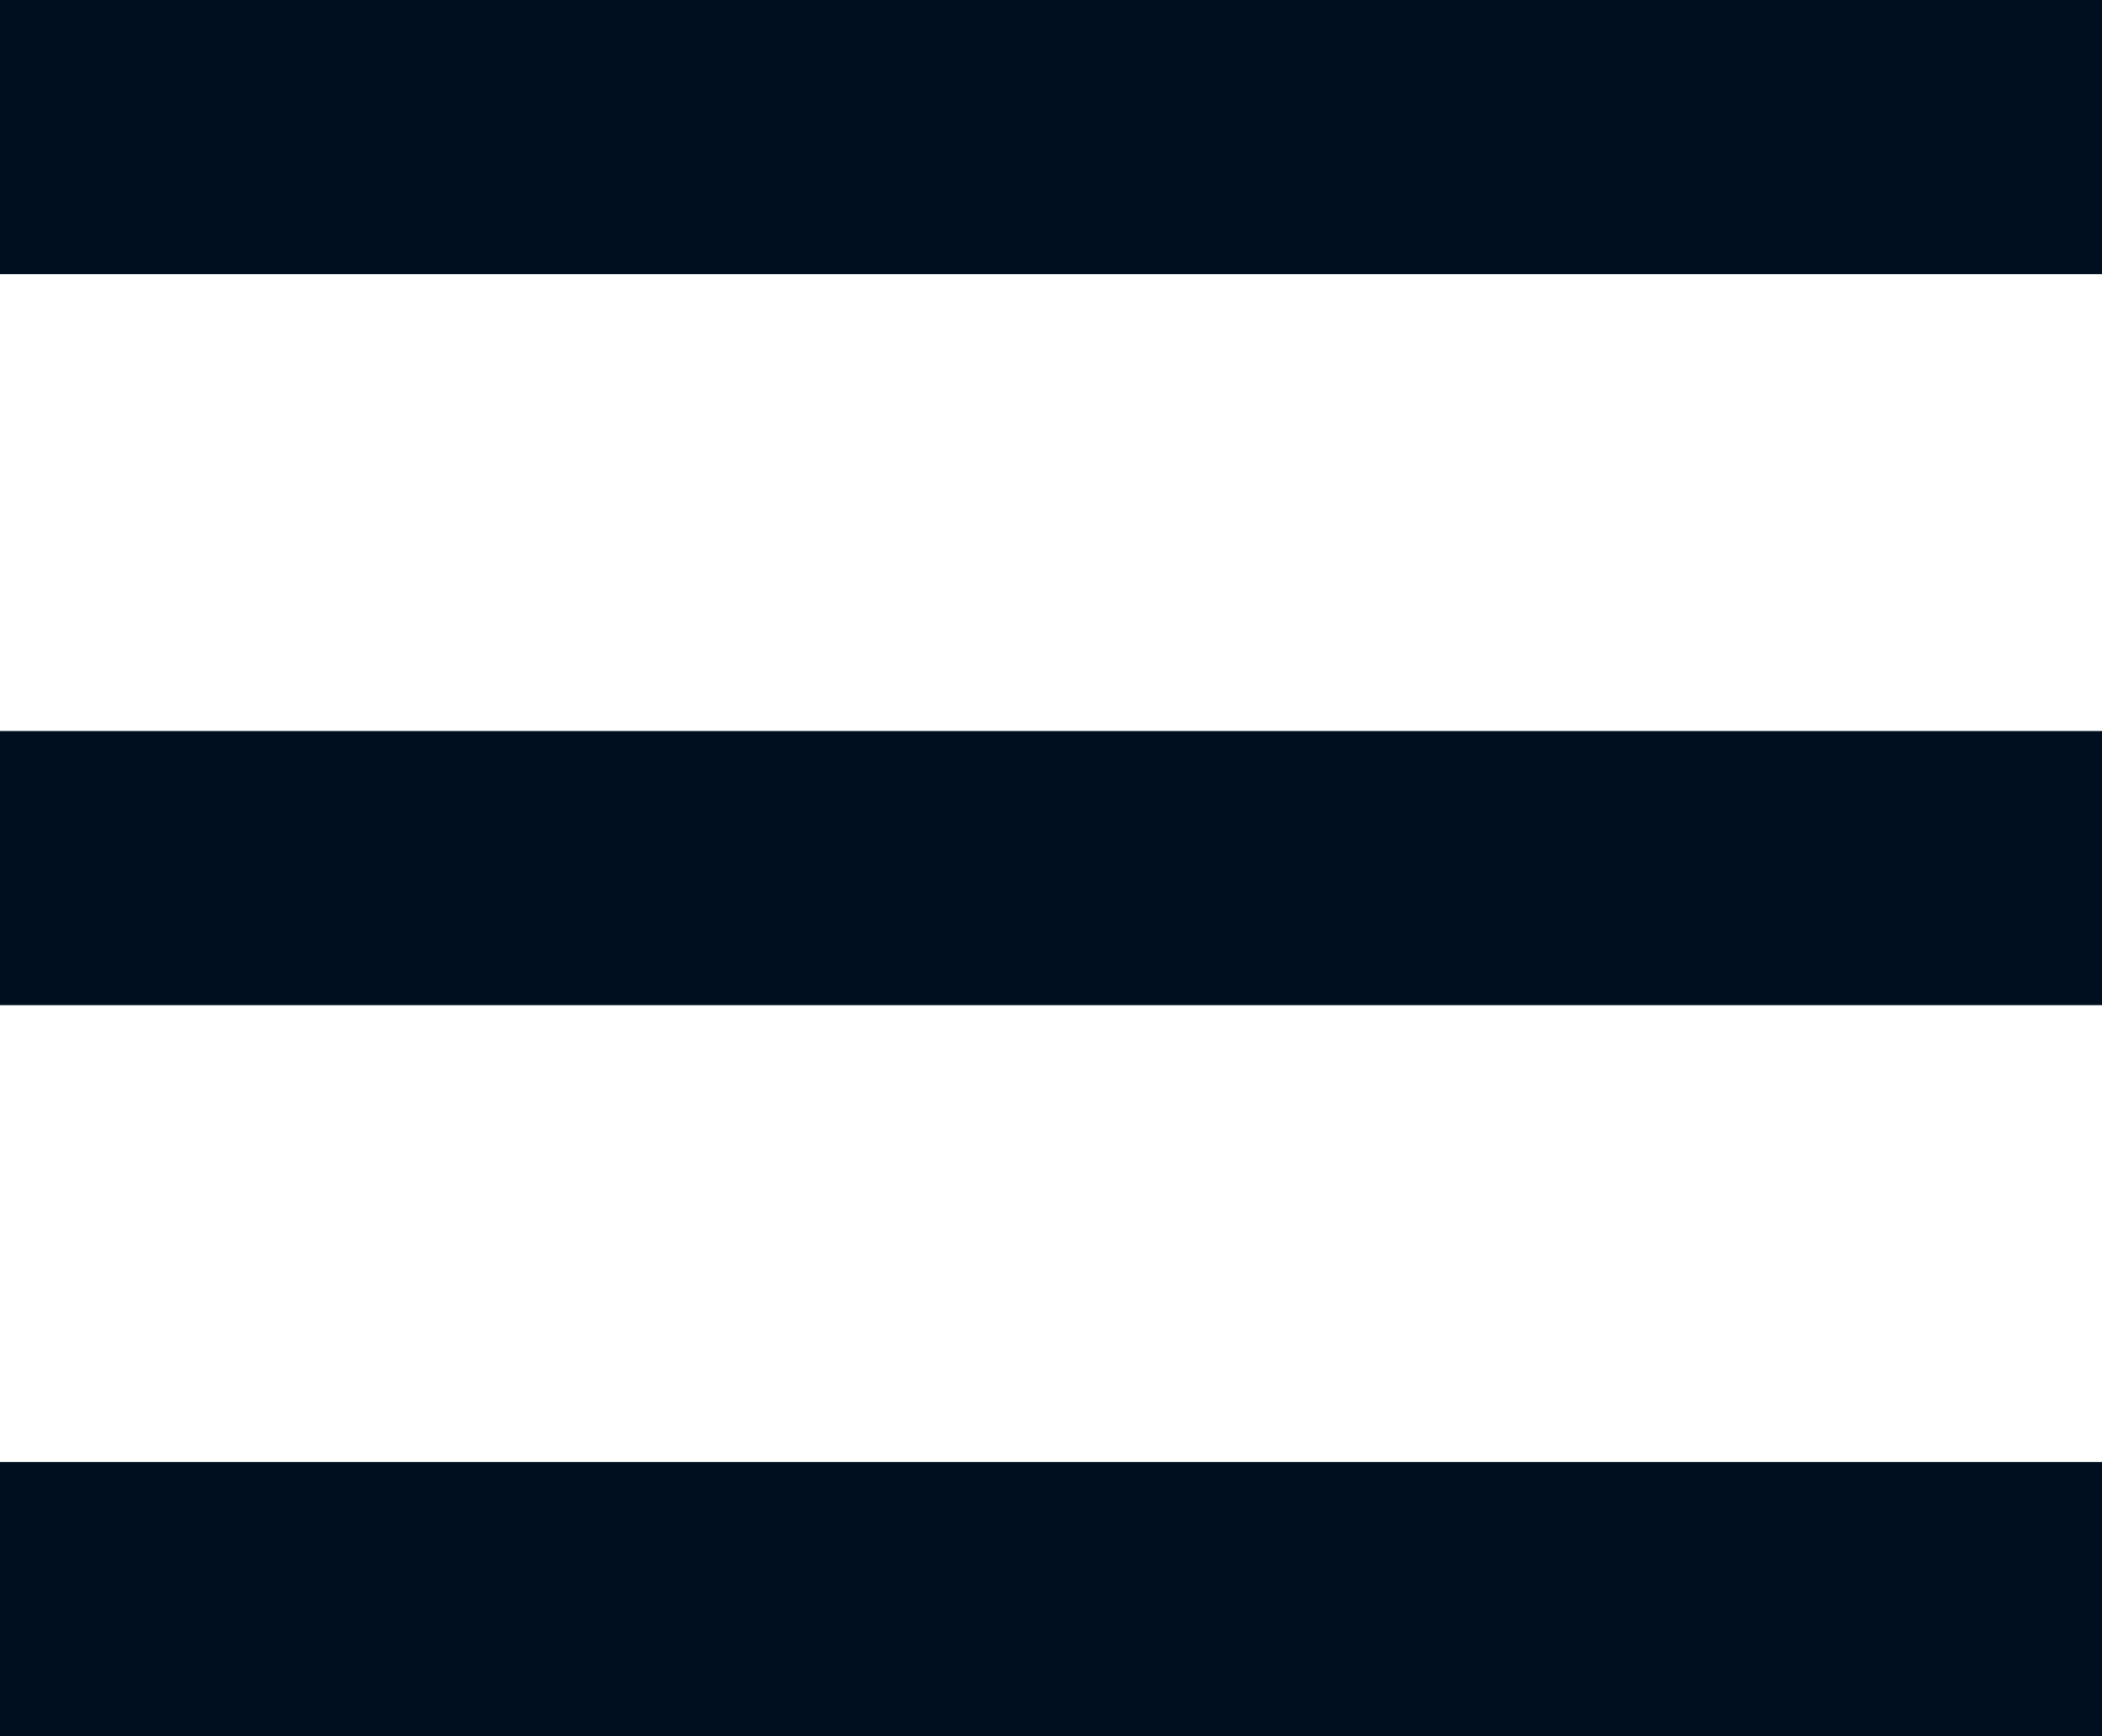
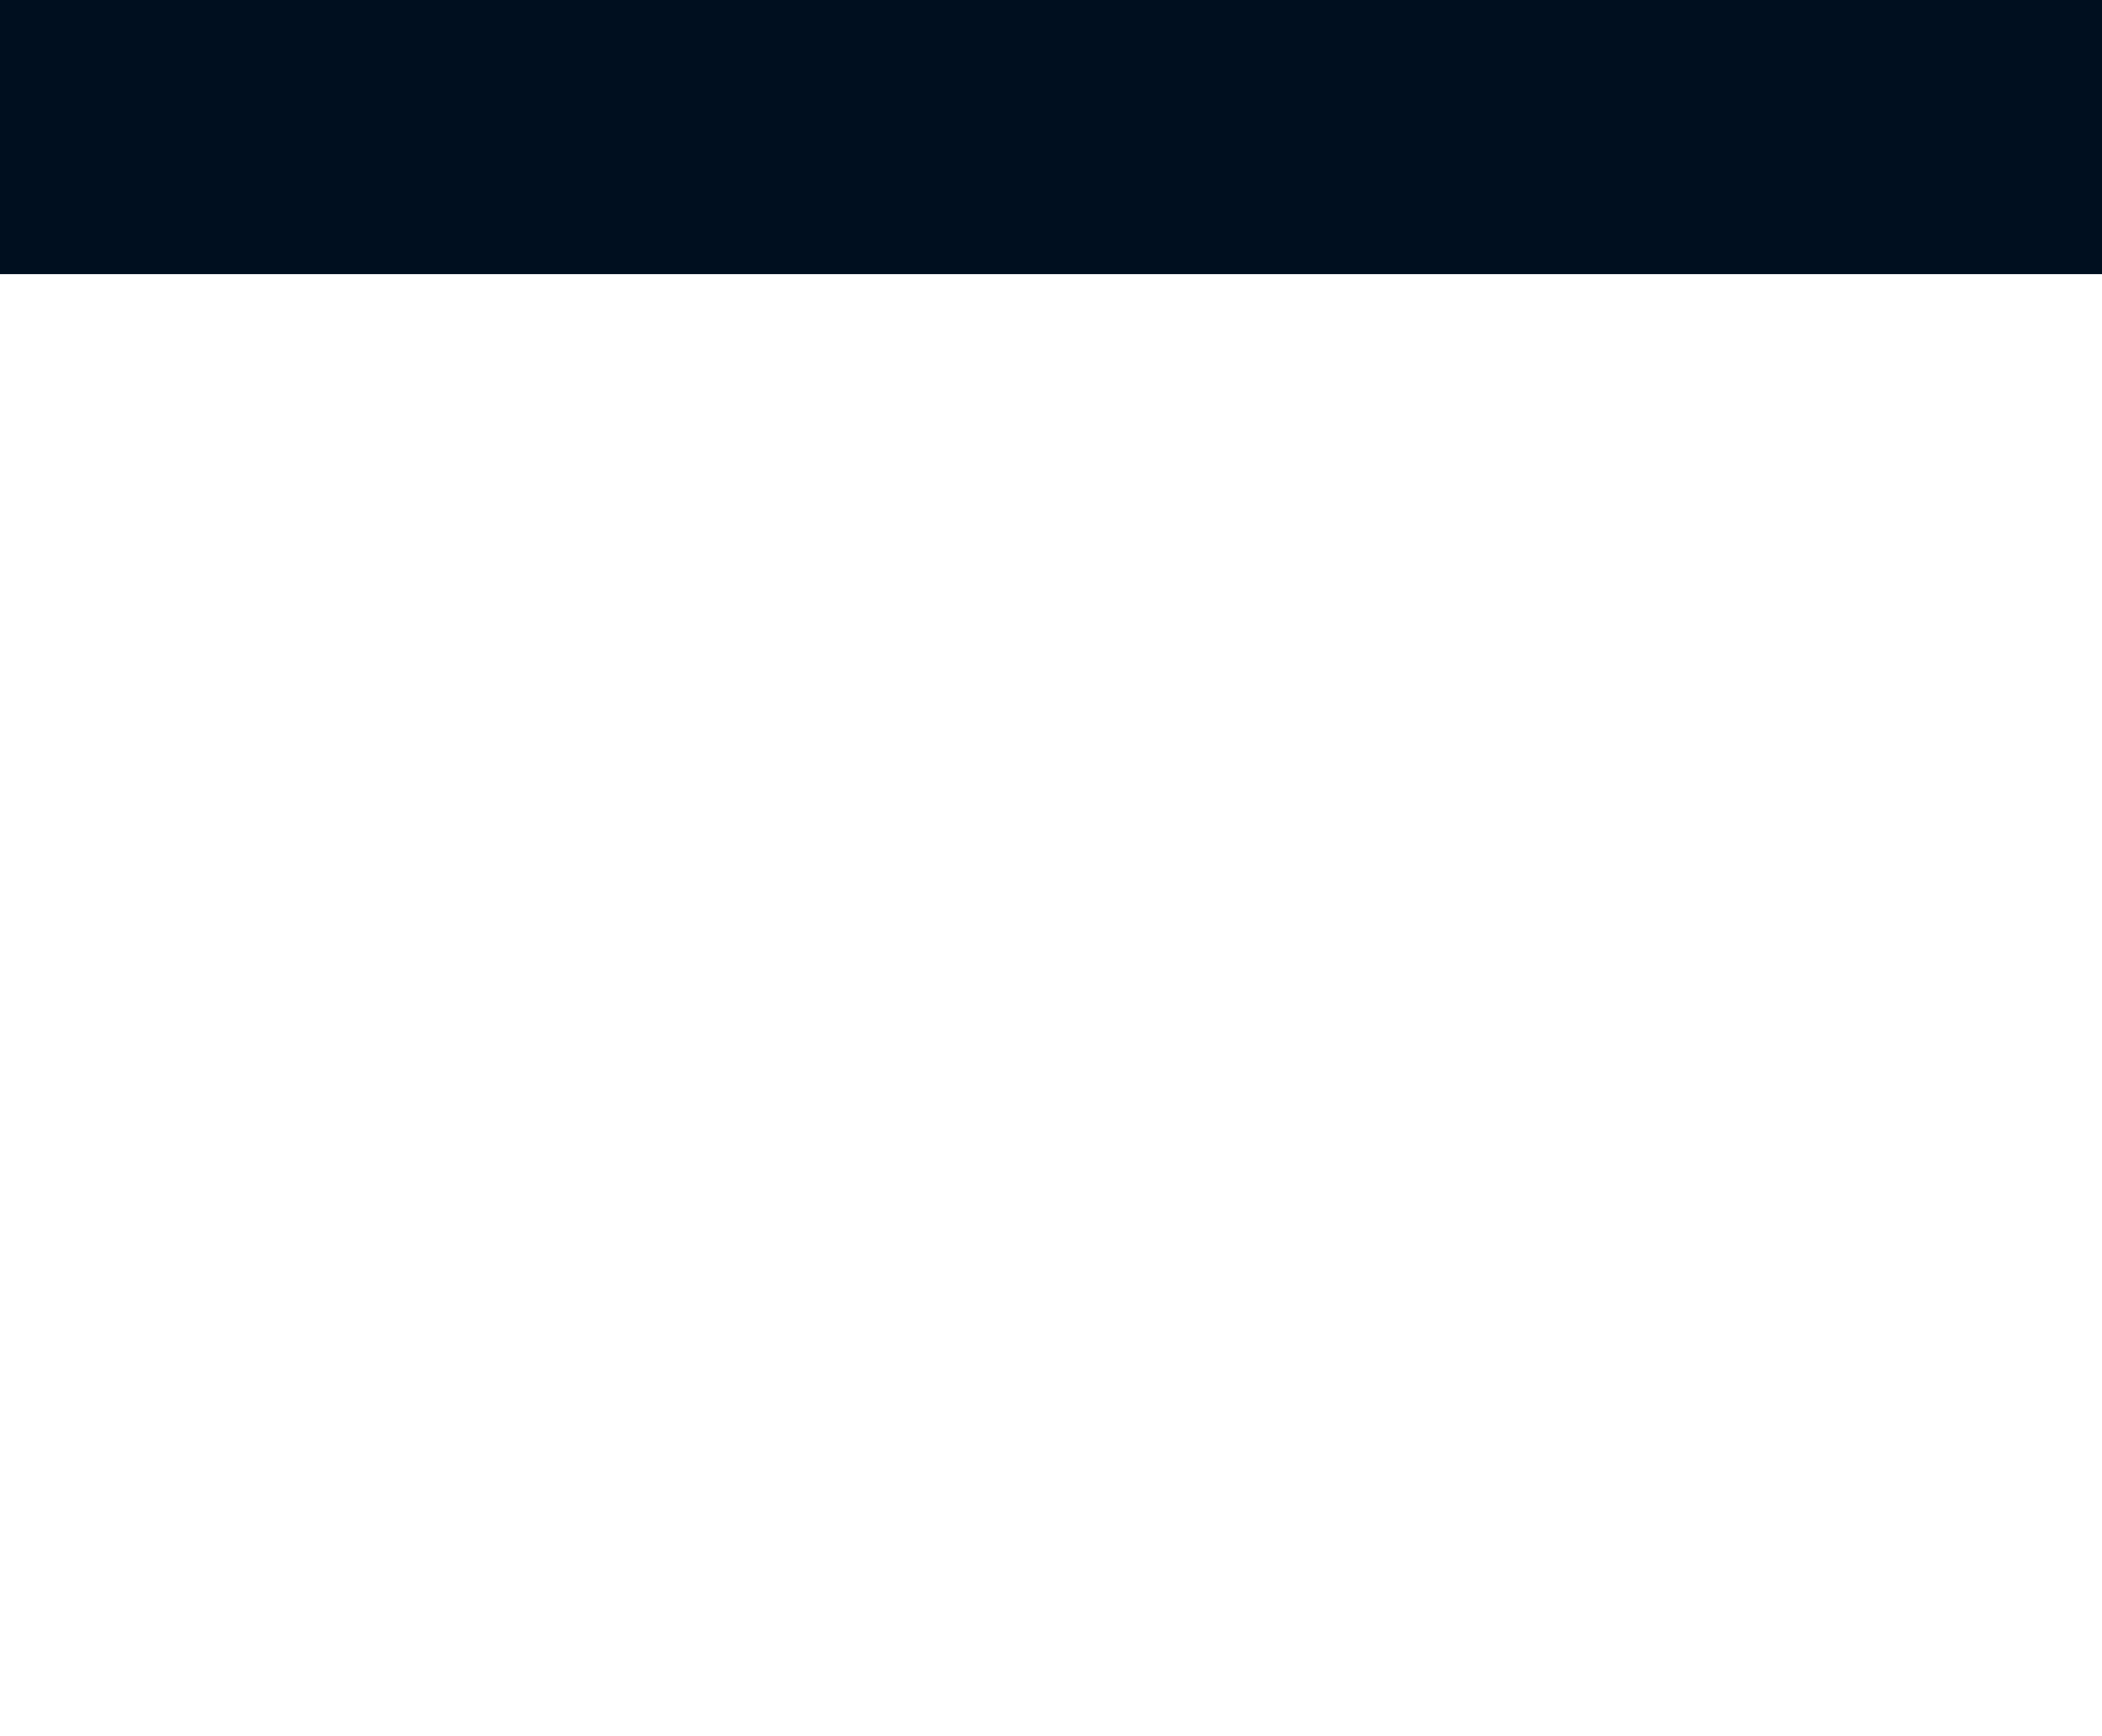
<svg xmlns="http://www.w3.org/2000/svg" width="23" height="19" viewBox="0 0 23 19" fill="none">
  <rect width="23" height="3" fill="#000F1F" />
-   <rect y="16" width="23" height="3" fill="#000F1F" />
-   <rect y="8" width="23" height="3" fill="#000F1F" />
</svg>